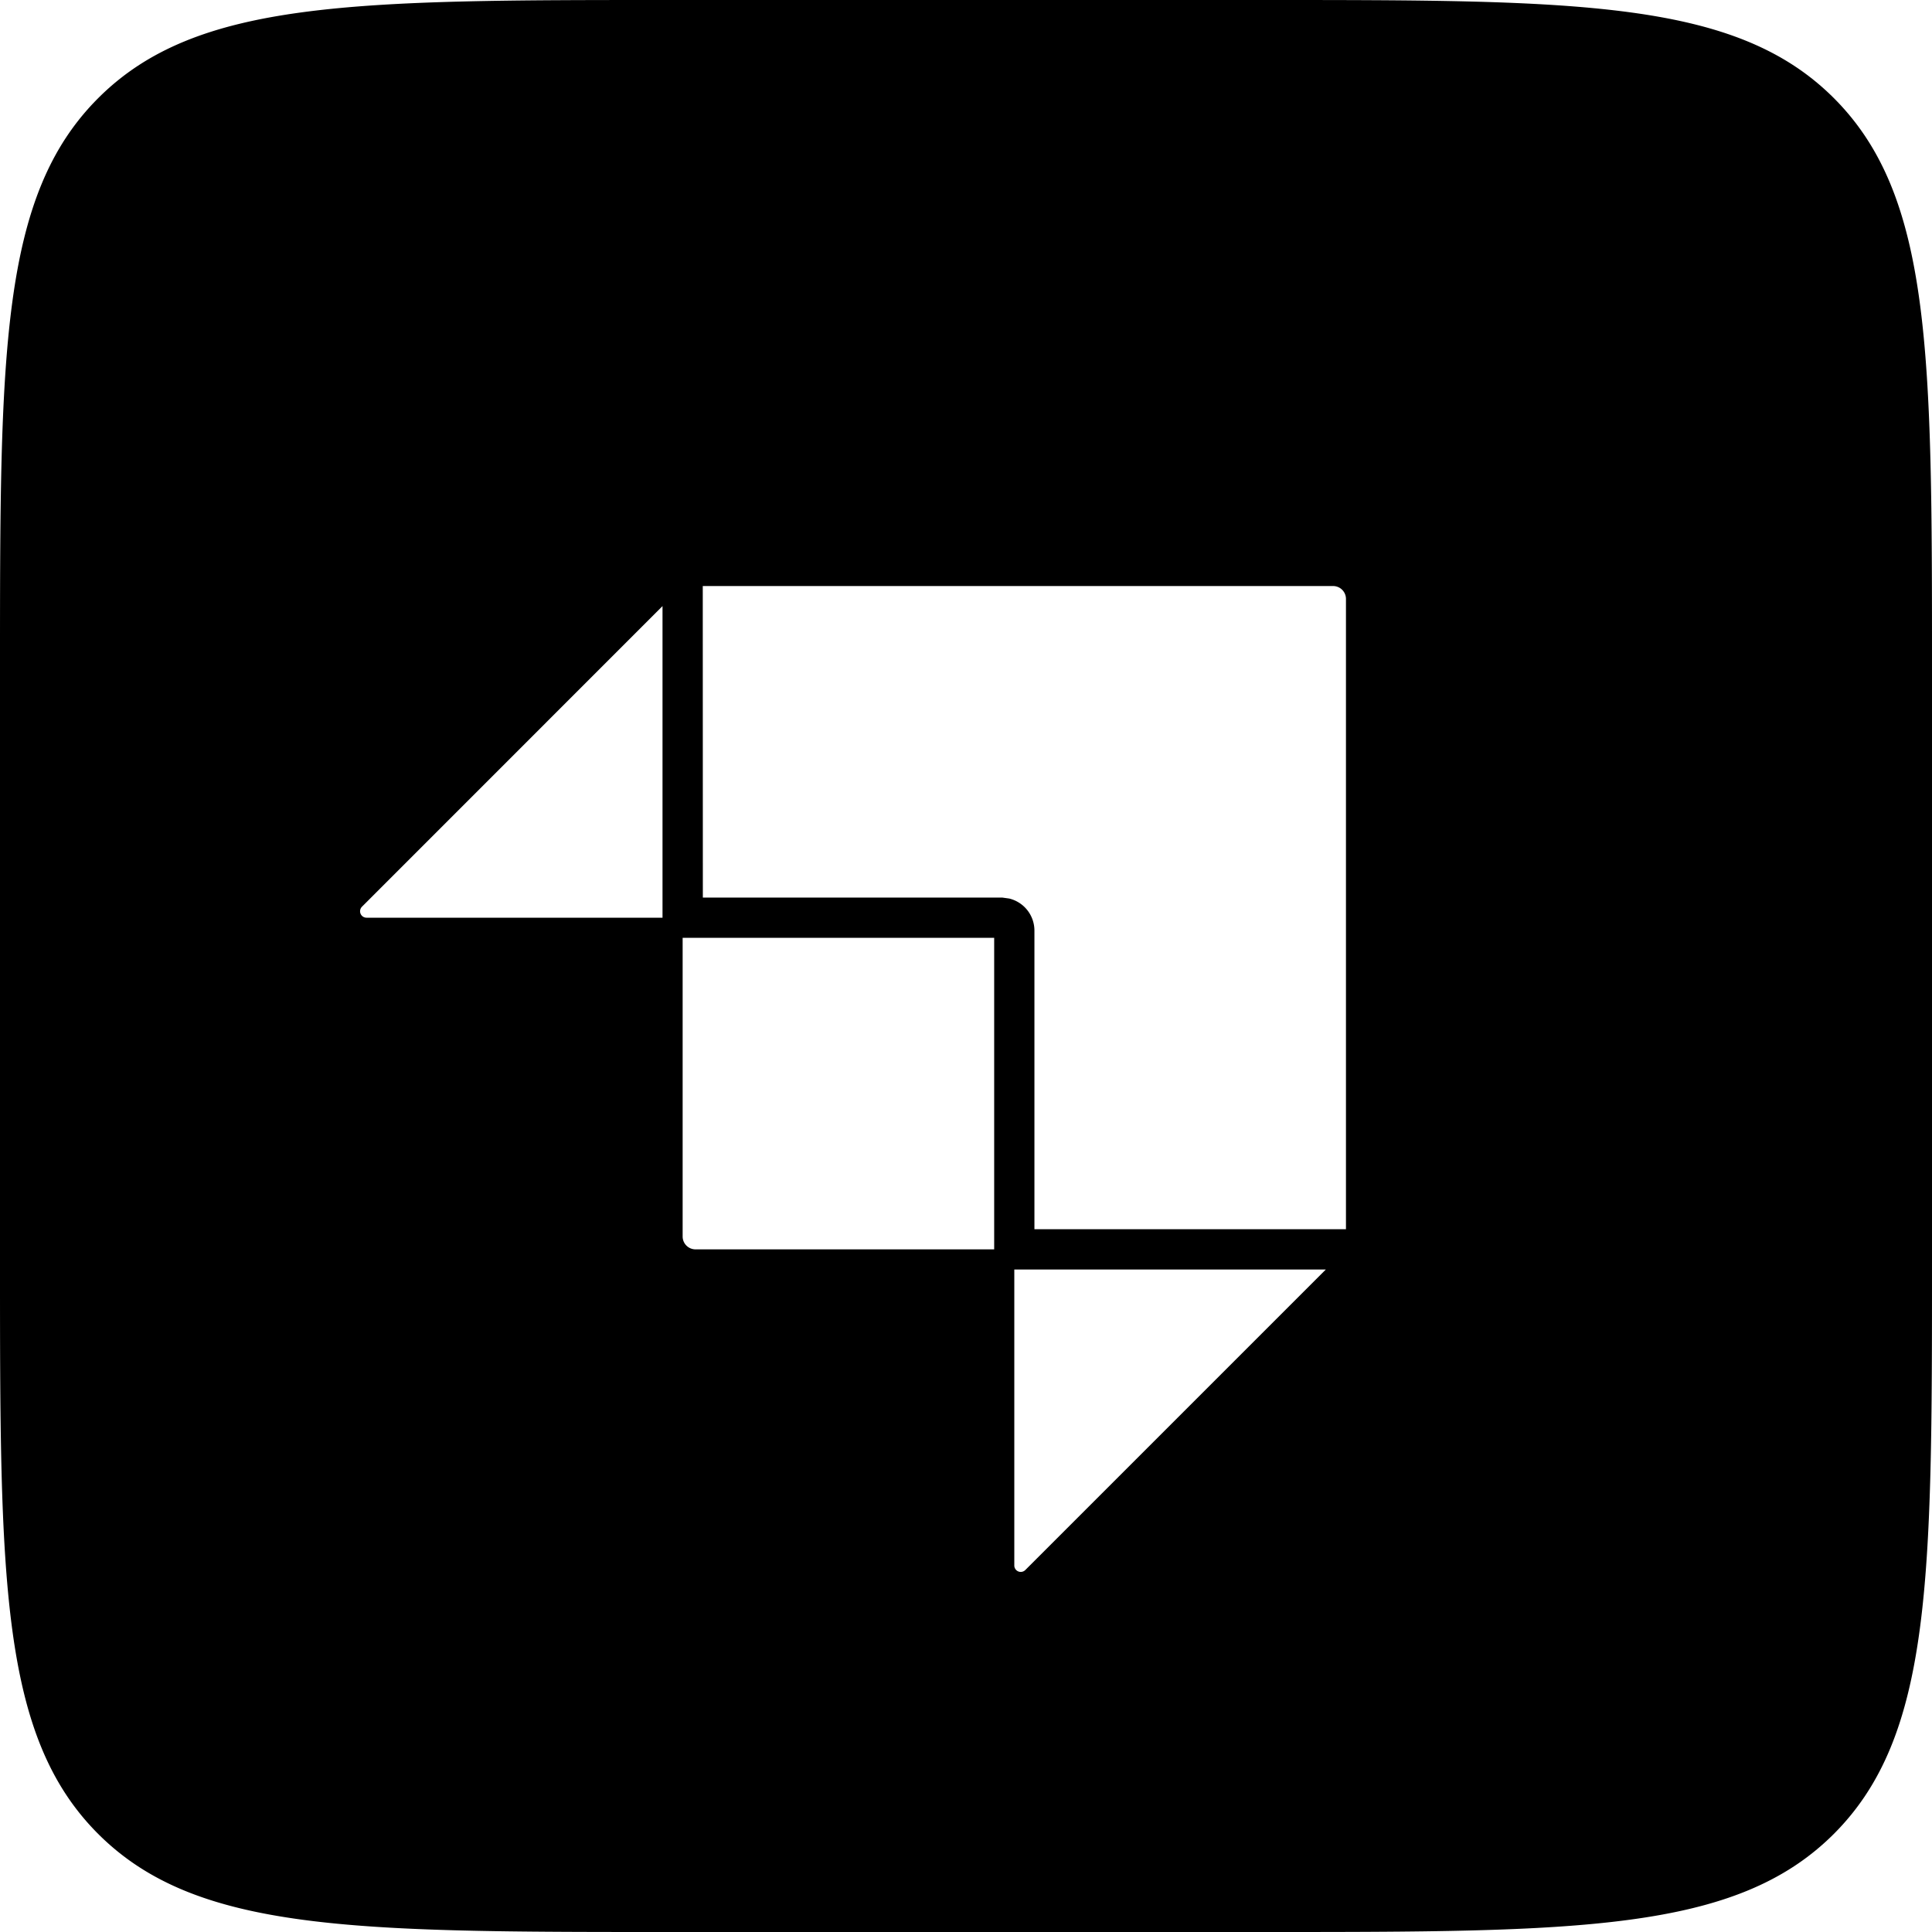
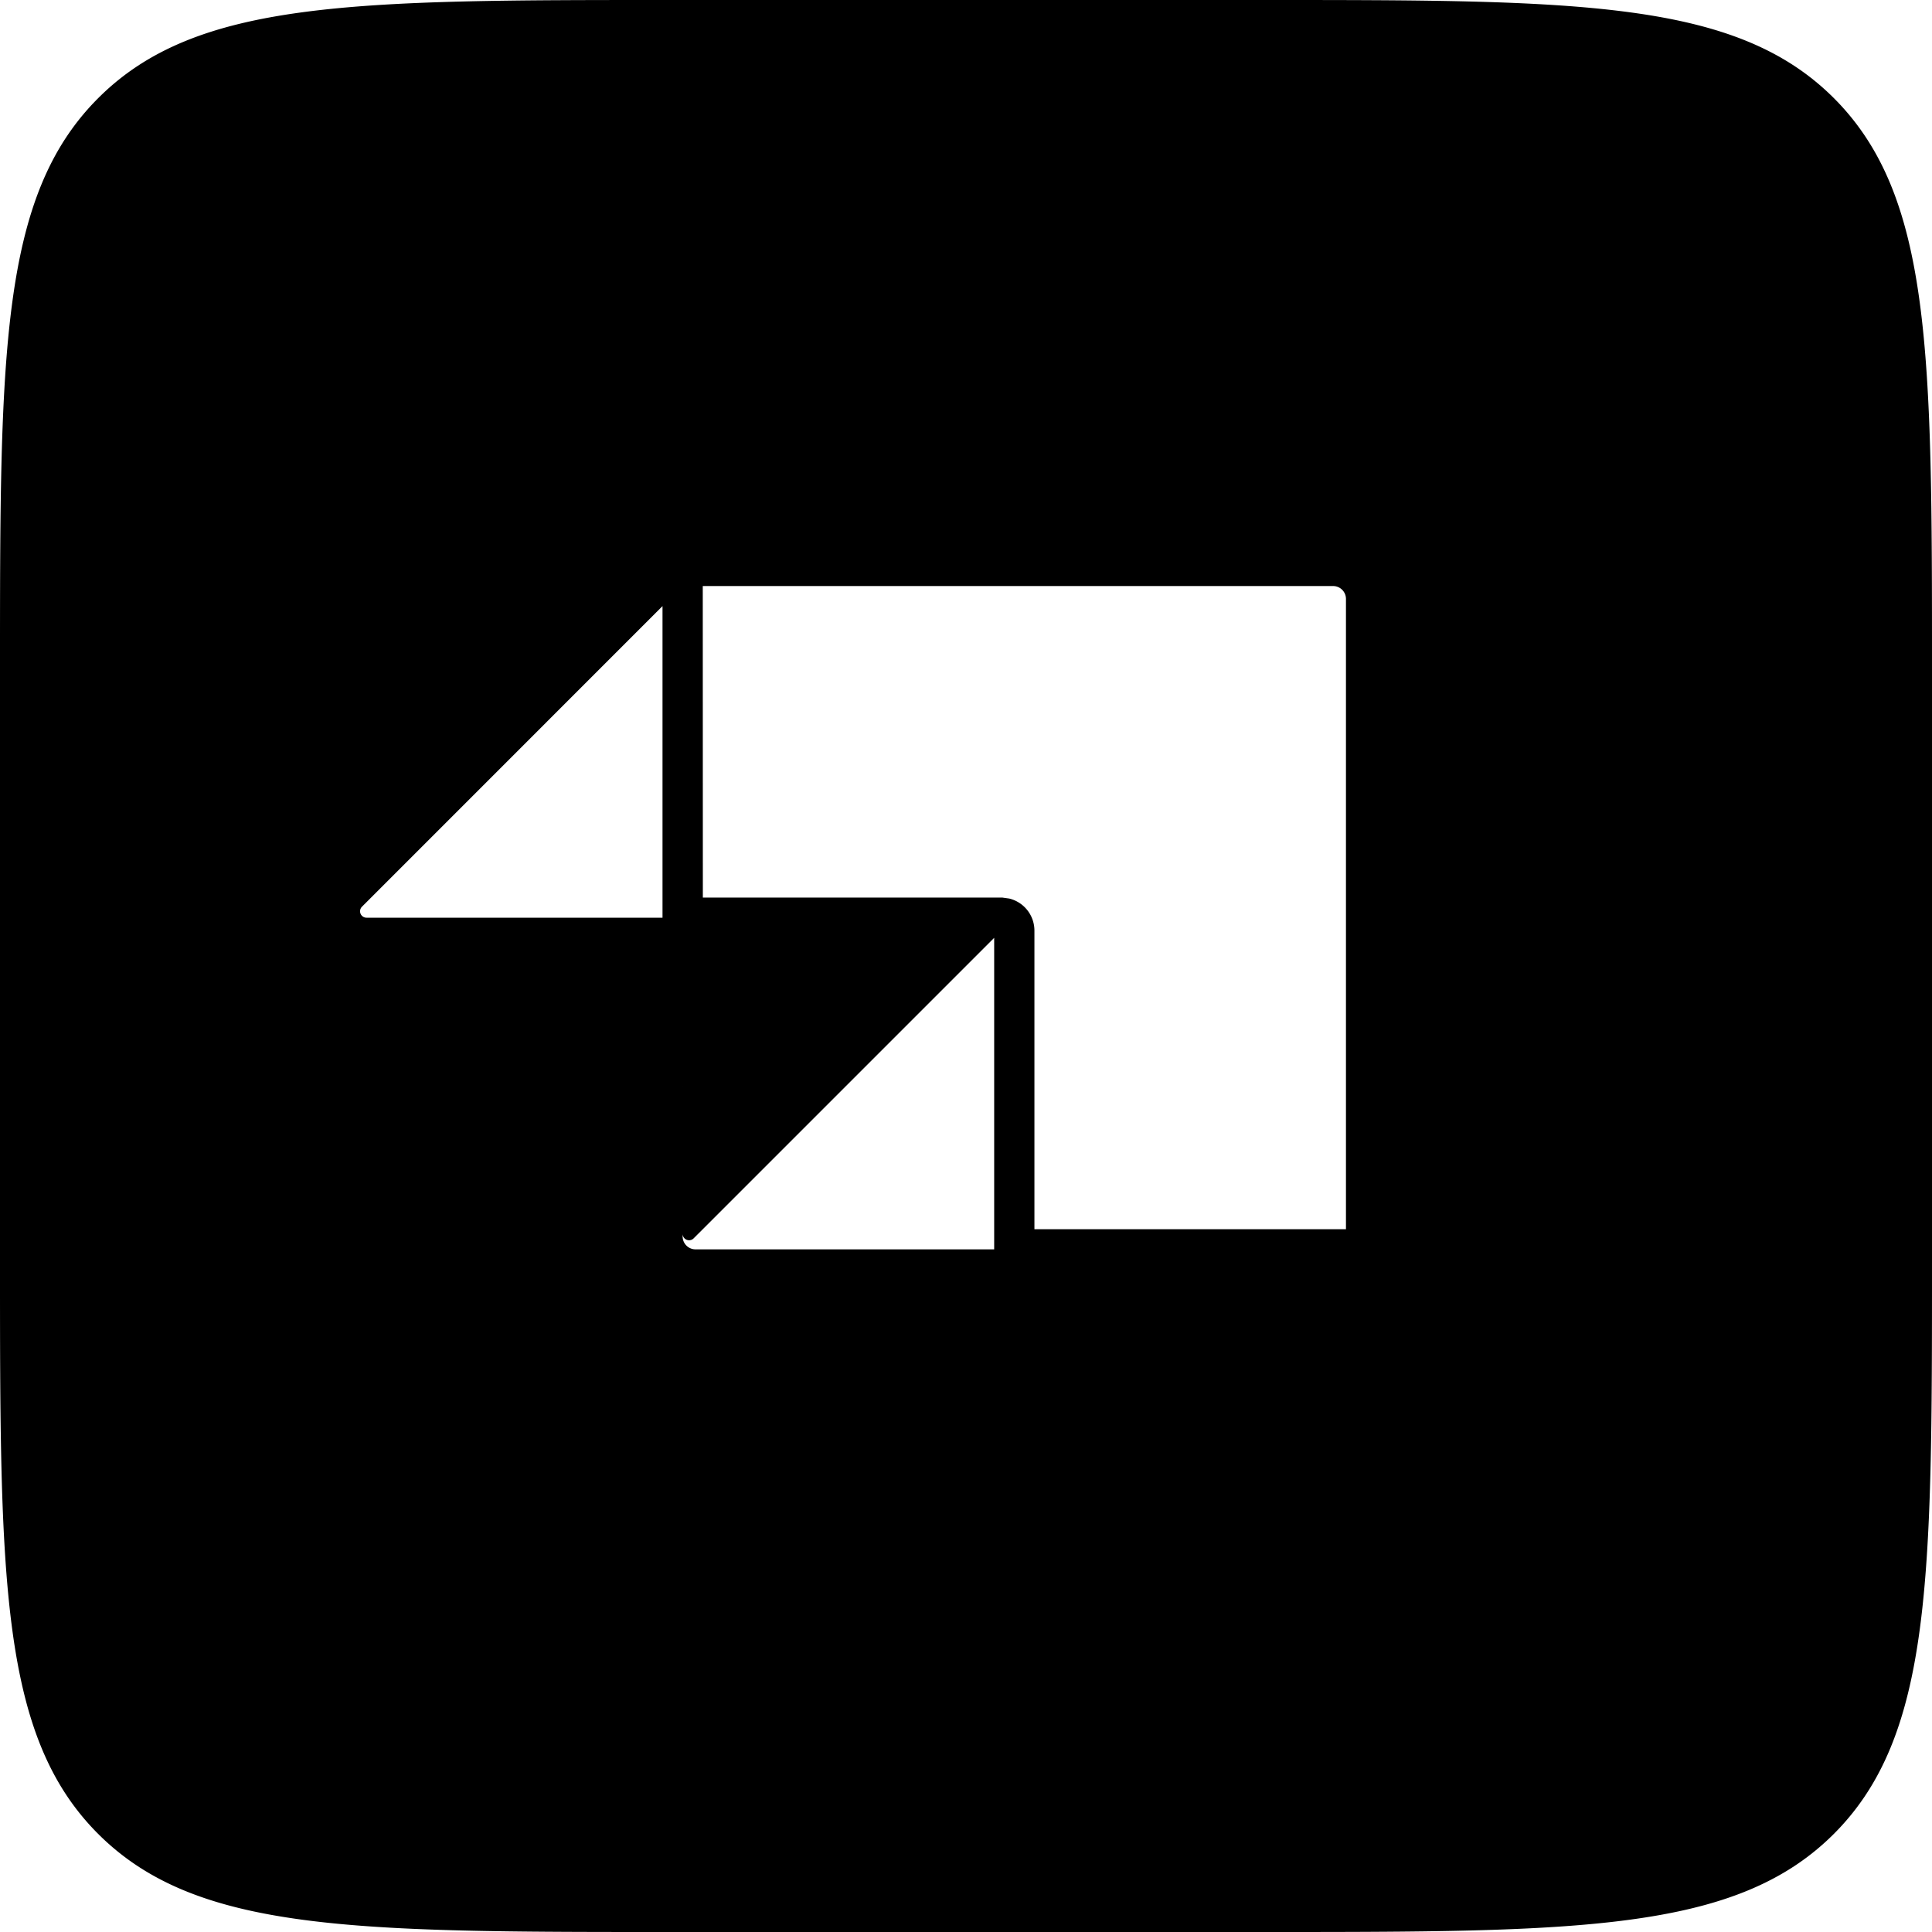
<svg xmlns="http://www.w3.org/2000/svg" width="800" height="800" viewBox="0 0 24 24">
-   <path fill="currentColor" d="M8.32 0c-3.922 0-5.882 0-7.1 1.219C0 2.438 0 4.399 0 8.32v7.36c0 3.922 0 5.882 1.219 7.101S4.399 24 8.32 24h7.36c3.922 0 5.882 0 7.101-1.219S24 19.601 24 15.68V8.32c0-3.922 0-5.882-1.219-7.101S19.601 0 15.68 0zm.41 7.28h7.83a.16.16 0 0 1 .16.16v7.83h-3.87v-3.71a.41.41 0 0 0-.313-.398l-.086-.012h-3.72zm-.5.25v3.87H4.553a.08.08 0 0 1-.057-.136L8.23 7.529zm.25 4.12h3.87v3.87H8.64a.16.16 0 0 1-.16-.16zm4.12 4.12h3.87l-3.734 3.734a.08.08 0 0 1-.136-.057z" />
+   <path fill="currentColor" d="M8.32 0c-3.922 0-5.882 0-7.1 1.219C0 2.438 0 4.399 0 8.32v7.36c0 3.922 0 5.882 1.219 7.101S4.399 24 8.32 24h7.36c3.922 0 5.882 0 7.101-1.219S24 19.601 24 15.68V8.32c0-3.922 0-5.882-1.219-7.101S19.601 0 15.68 0zm.41 7.28h7.83a.16.16 0 0 1 .16.16v7.83h-3.87v-3.71a.41.41 0 0 0-.313-.398l-.086-.012h-3.72zm-.5.25v3.87H4.553a.08.08 0 0 1-.057-.136L8.23 7.529zm.25 4.12h3.87v3.87H8.64a.16.16 0 0 1-.16-.16zh3.87l-3.734 3.734a.08.08 0 0 1-.136-.057z" />
</svg>